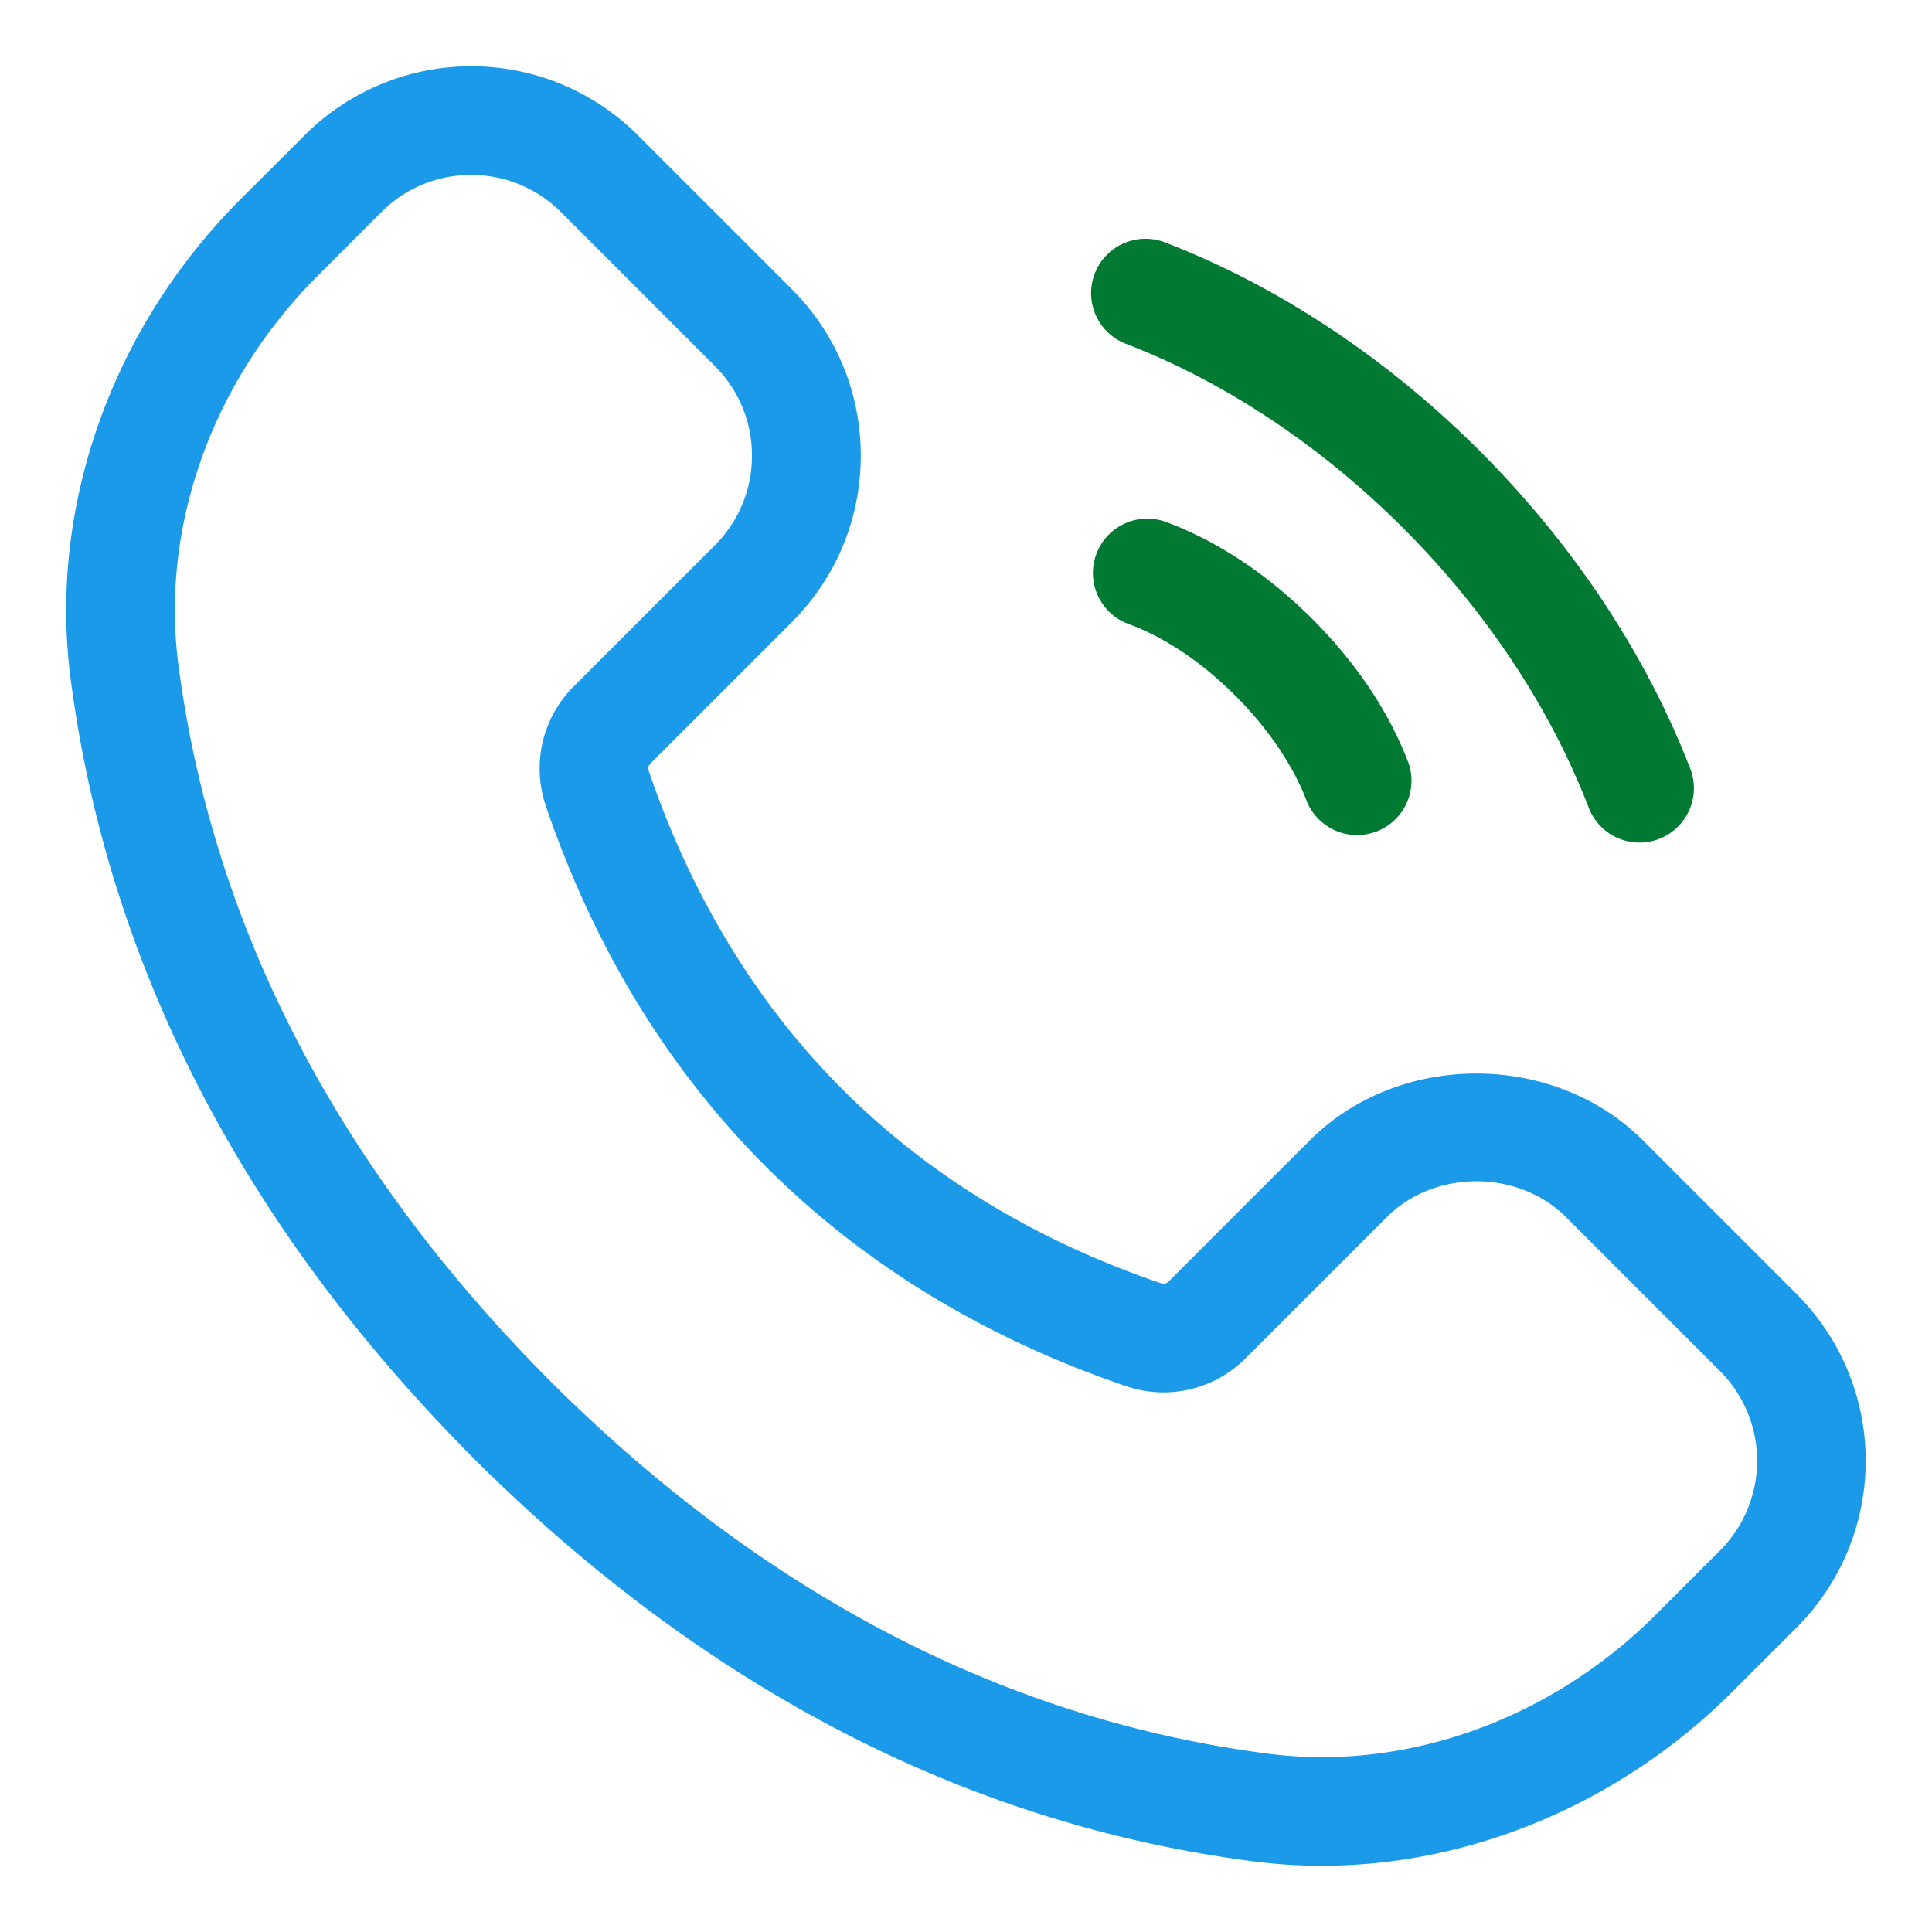
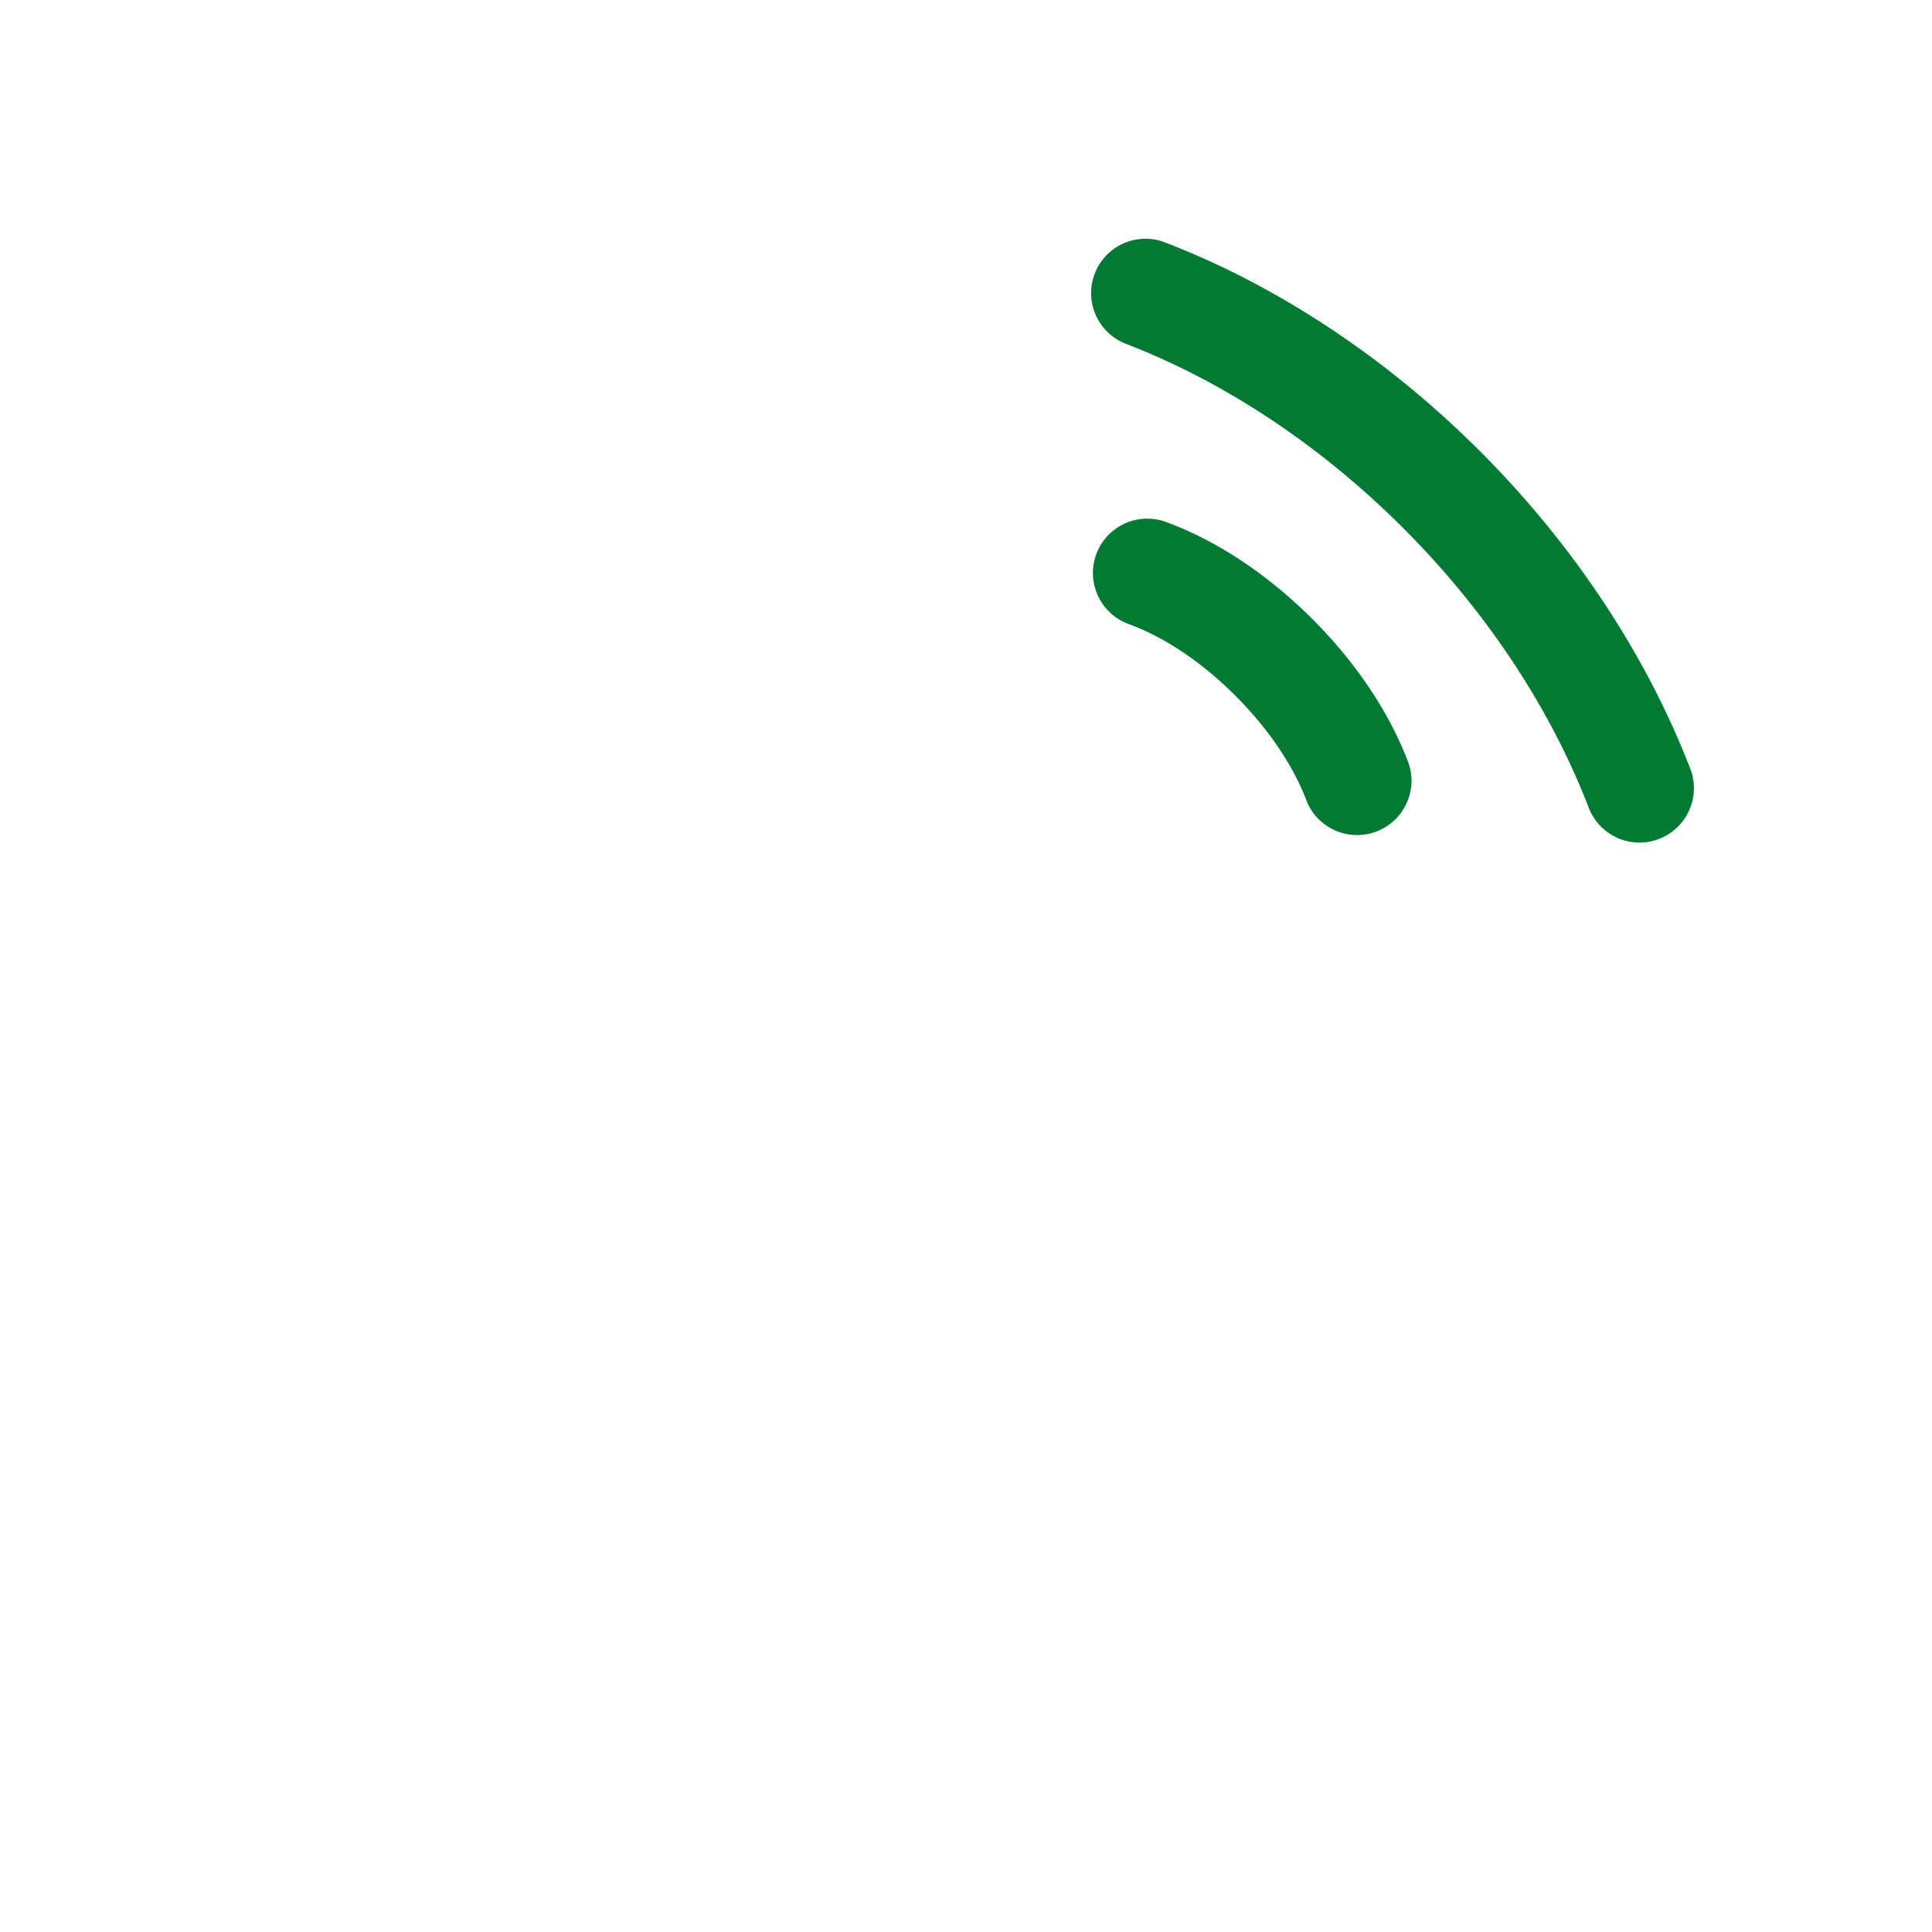
<svg xmlns="http://www.w3.org/2000/svg" version="1.1" width="512" height="512" x="0" y="0" viewBox="0 0 32 32" style="enable-background:new 0 0 512 512" xml:space="preserve" class="">
  <g>
-     <path fill="#1C9AEA" d="m29.762 21.438-2.551-2.551c-1.474-1.474-4.042-1.475-5.515 0l-2.342 2.341c-.032.032-.08.041-.106.033-2.086-.708-3.867-1.791-5.292-3.216-1.426-1.425-2.508-3.206-3.216-5.292-.009-.027 0-.074.032-.106l2.342-2.342c.737-.737 1.143-1.716 1.143-2.758s-.406-2.021-1.143-2.758l-2.551-2.551a3.903 3.903 0 0 0-5.515 0L3.984 3.3C1.835 5.45.785 8.442 1.177 11.298c.626 4.716 2.869 9.041 6.669 12.857 3.813 3.798 8.139 6.041 12.851 6.667a8.82 8.82 0 0 0 1.192.081c2.479 0 4.957-1.035 6.81-2.888l1.063-1.062a3.905 3.905 0 0 0 0-5.515zm-1.273 4.243-1.062 1.062c-1.755 1.754-4.18 2.615-6.488 2.295-4.316-.573-8.294-2.645-11.819-6.156-3.513-3.527-5.585-7.505-6.159-11.825-.316-2.306.542-4.729 2.296-6.484l1.062-1.062c.41-.41.947-.614 1.485-.614s1.075.205 1.485.614l2.551 2.551c.396.397.615.924.615 1.485s-.219 1.088-.615 1.485l-2.343 2.343a1.918 1.918 0 0 0-.462 1.957c.797 2.35 2.025 4.364 3.647 5.986 1.622 1.623 3.636 2.85 5.986 3.647a1.918 1.918 0 0 0 1.958-.463l2.343-2.342c.793-.793 2.176-.792 2.97 0l2.551 2.551a2.103 2.103 0 0 1-.001 2.97z" opacity="1" data-original="#6621ba" class="" />
    <g fill="#f98a17">
      <path d="M18.649 5.695c1.639.631 3.227 1.687 4.592 3.051 1.362 1.362 2.421 2.955 3.064 4.607a.901.901 0 1 0 1.678-.654c-.733-1.882-1.933-3.689-3.47-5.226-1.542-1.542-3.345-2.737-5.217-3.458a.9.9 0 1 0-.647 1.68zM19.33 8.652a.9.9 0 1 0-.627 1.687c.598.222 1.207.632 1.761 1.186.546.546.967 1.171 1.186 1.761a.901.901 0 0 0 1.687-.627c-.312-.839-.865-1.671-1.601-2.407-.735-.734-1.567-1.288-2.406-1.6z" fill="#007a33" opacity="1" data-original="#f98a17" class="" />
    </g>
  </g>
</svg>